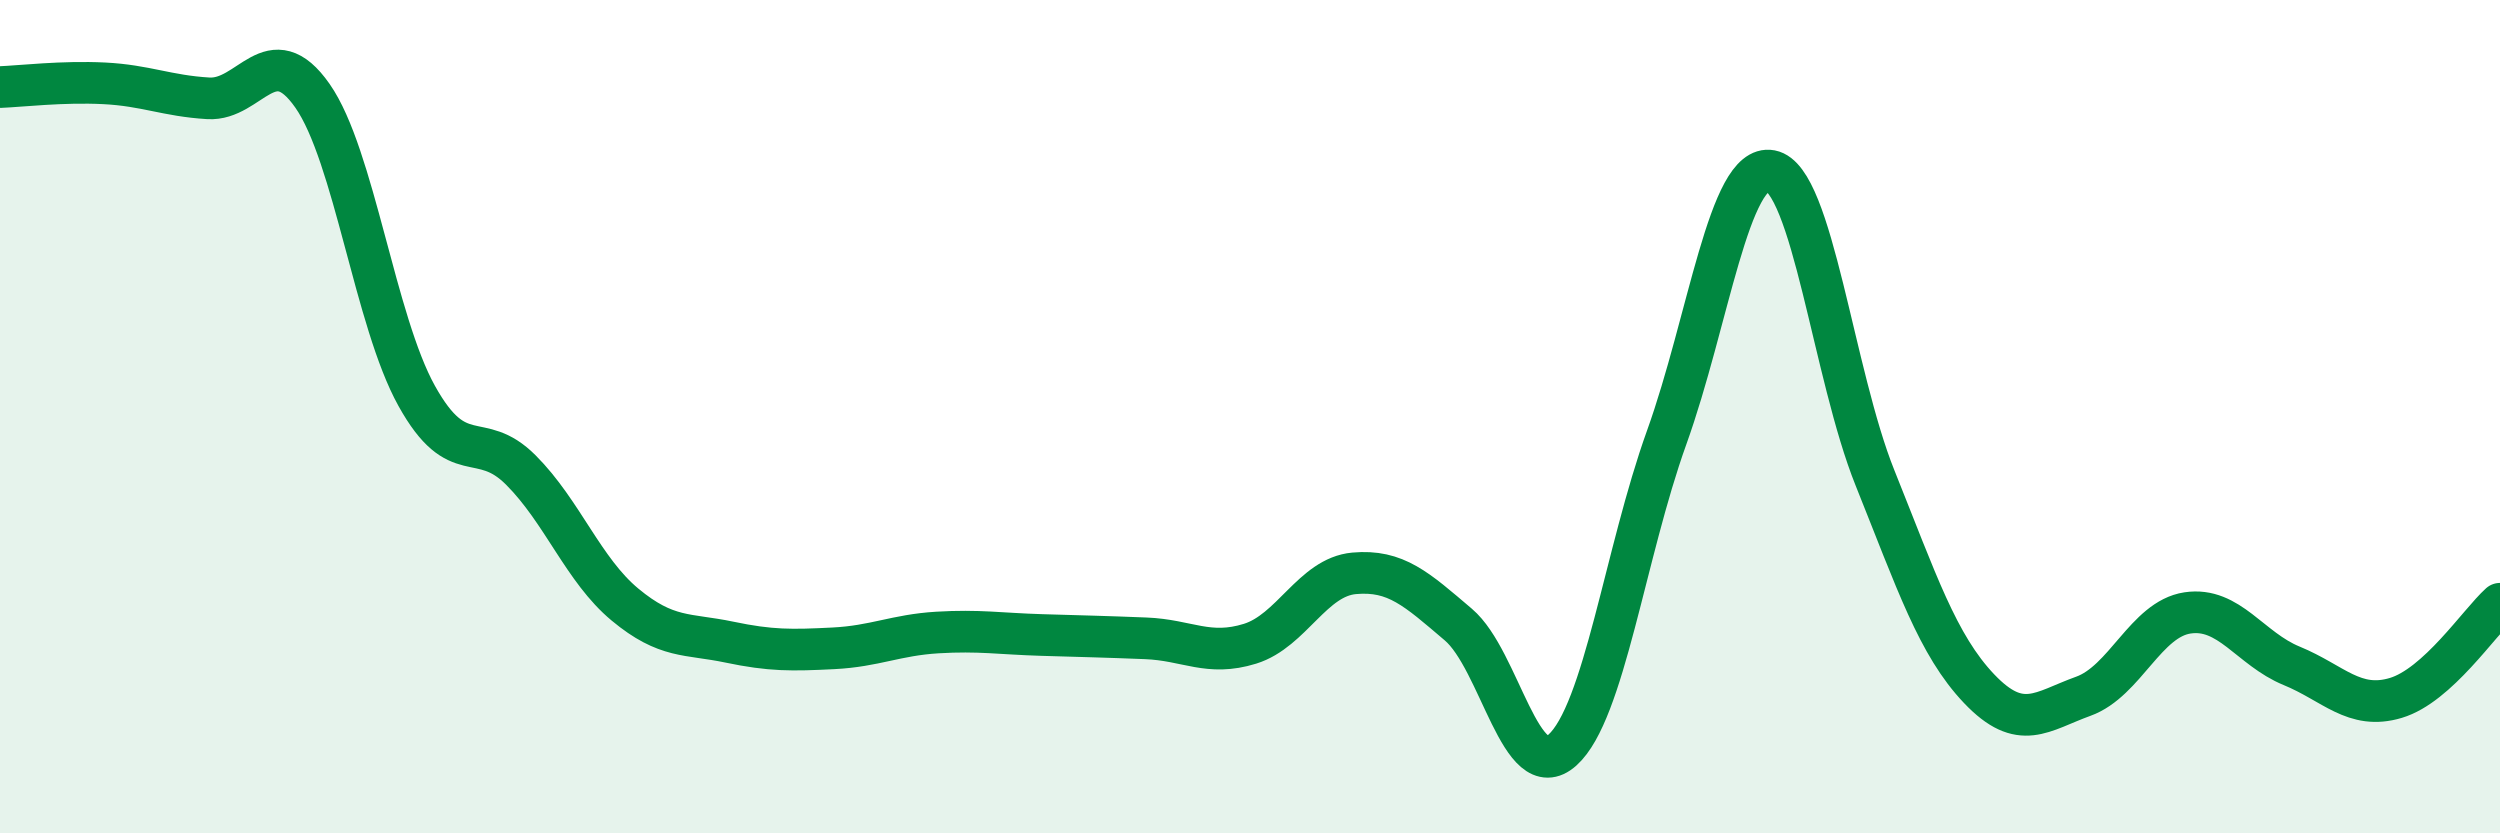
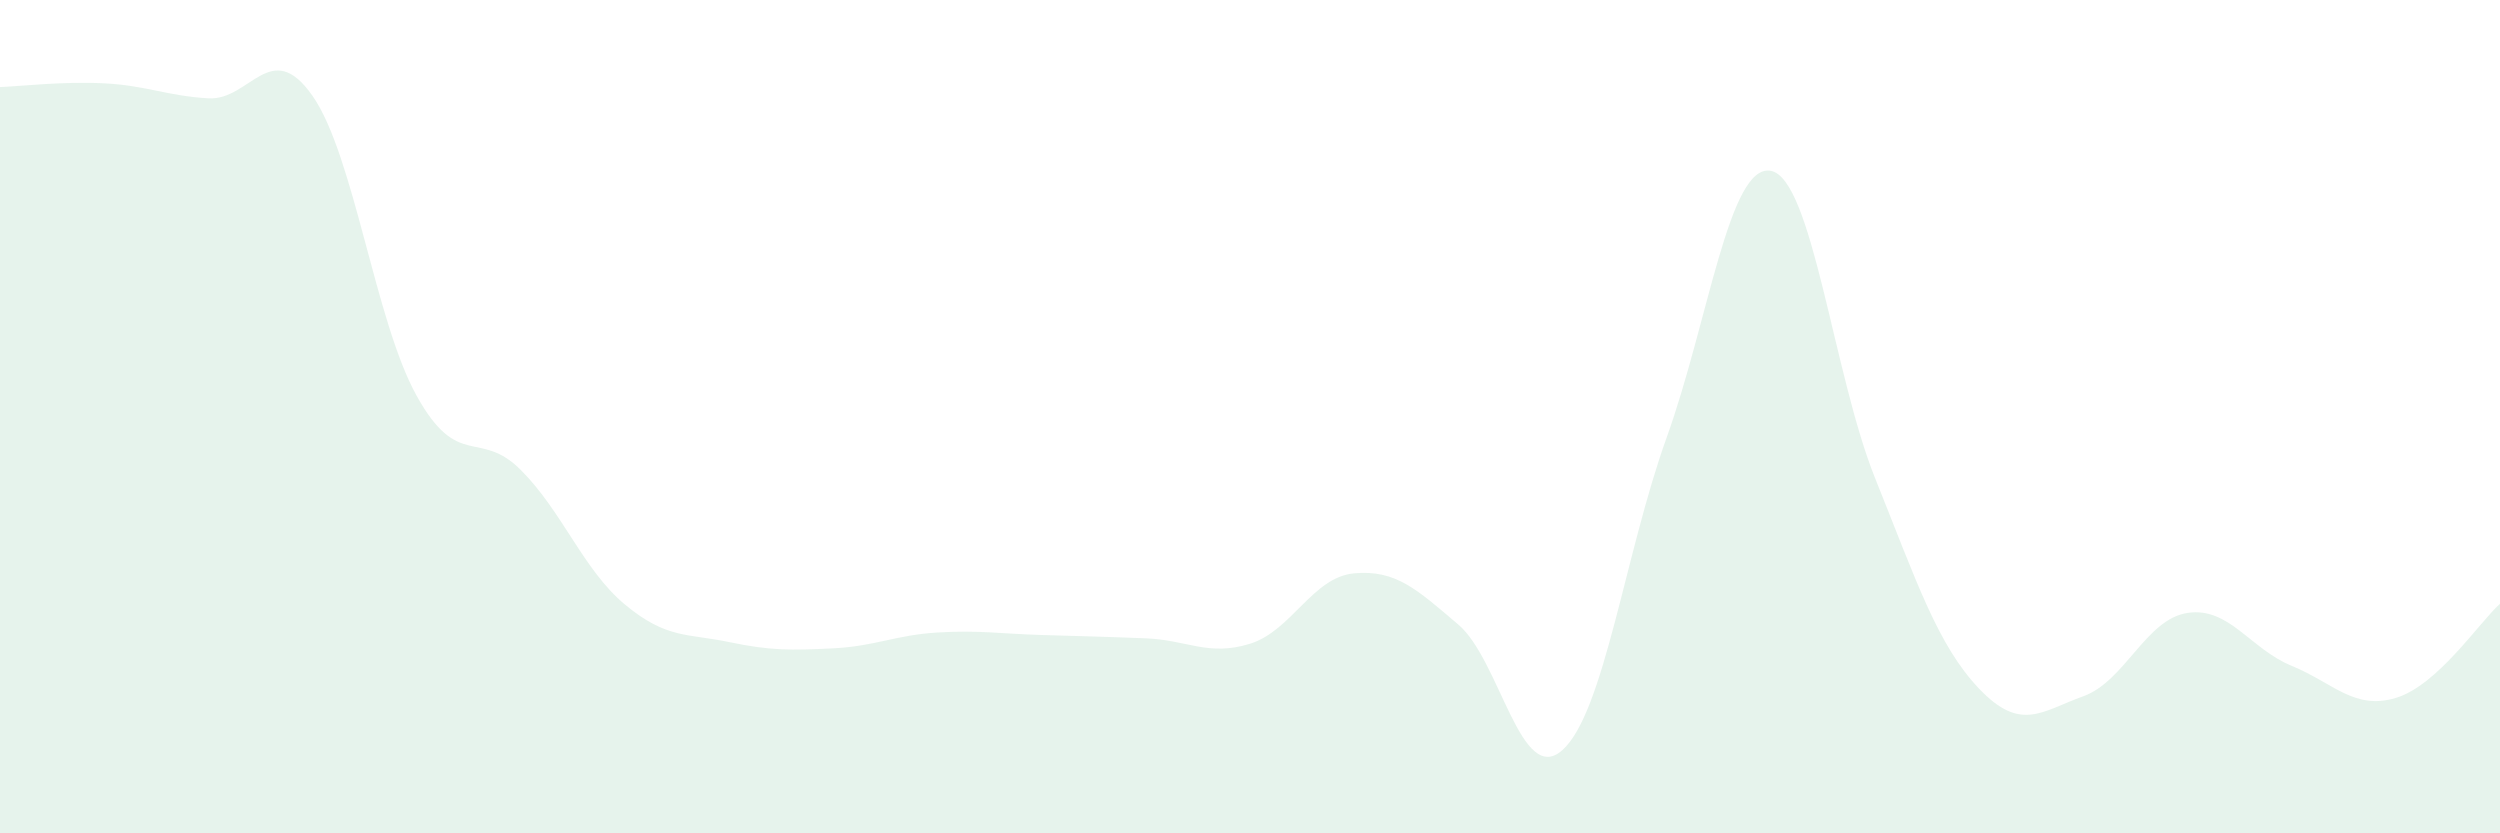
<svg xmlns="http://www.w3.org/2000/svg" width="60" height="20" viewBox="0 0 60 20">
  <path d="M 0,2.09 C 0.5,2.07 1.5,1.95 2.5,2 C 3.5,2.05 4,2.3 5,2.36 C 6,2.42 6.5,0.87 7.5,2.3 C 8.5,3.73 9,7.7 10,9.5 C 11,11.3 11.5,10.28 12.5,11.28 C 13.5,12.28 14,13.68 15,14.51 C 16,15.34 16.5,15.2 17.5,15.41 C 18.5,15.62 19,15.61 20,15.56 C 21,15.51 21.5,15.24 22.5,15.18 C 23.5,15.12 24,15.21 25,15.24 C 26,15.27 26.5,15.28 27.5,15.32 C 28.5,15.36 29,15.76 30,15.45 C 31,15.14 31.5,13.85 32.5,13.76 C 33.5,13.67 34,14.14 35,14.99 C 36,15.84 36.5,18.9 37.5,18 C 38.5,17.1 39,13.28 40,10.5 C 41,7.72 41.5,3.91 42.5,4.1 C 43.5,4.29 44,8.98 45,11.47 C 46,13.96 46.5,15.48 47.5,16.53 C 48.5,17.58 49,17.07 50,16.71 C 51,16.35 51.5,14.86 52.5,14.71 C 53.5,14.56 54,15.57 55,15.98 C 56,16.39 56.5,17.05 57.5,16.75 C 58.5,16.45 59.5,14.94 60,14.49L60 20L0 20Z" fill="#008740" opacity="0.1" stroke-linecap="round" stroke-linejoin="round" />
-   <path d="M 0,2.09 C 0.5,2.07 1.5,1.95 2.5,2 C 3.5,2.05 4,2.3 5,2.36 C 6,2.42 6.5,0.87 7.5,2.3 C 8.5,3.73 9,7.7 10,9.5 C 11,11.3 11.5,10.28 12.5,11.28 C 13.5,12.28 14,13.68 15,14.51 C 16,15.34 16.5,15.2 17.5,15.41 C 18.5,15.62 19,15.61 20,15.56 C 21,15.51 21.5,15.24 22.5,15.18 C 23.5,15.12 24,15.21 25,15.24 C 26,15.27 26.5,15.28 27.5,15.32 C 28.5,15.36 29,15.76 30,15.45 C 31,15.14 31.5,13.85 32.5,13.76 C 33.5,13.67 34,14.14 35,14.99 C 36,15.84 36.5,18.9 37.5,18 C 38.5,17.1 39,13.28 40,10.5 C 41,7.72 41.5,3.91 42.5,4.1 C 43.5,4.29 44,8.98 45,11.47 C 46,13.96 46.5,15.48 47.5,16.53 C 48.5,17.58 49,17.07 50,16.71 C 51,16.35 51.5,14.86 52.5,14.71 C 53.5,14.56 54,15.57 55,15.98 C 56,16.39 56.5,17.05 57.5,16.75 C 58.5,16.45 59.5,14.94 60,14.49" stroke="#008740" stroke-width="1" fill="none" stroke-linecap="round" stroke-linejoin="round" />
</svg>